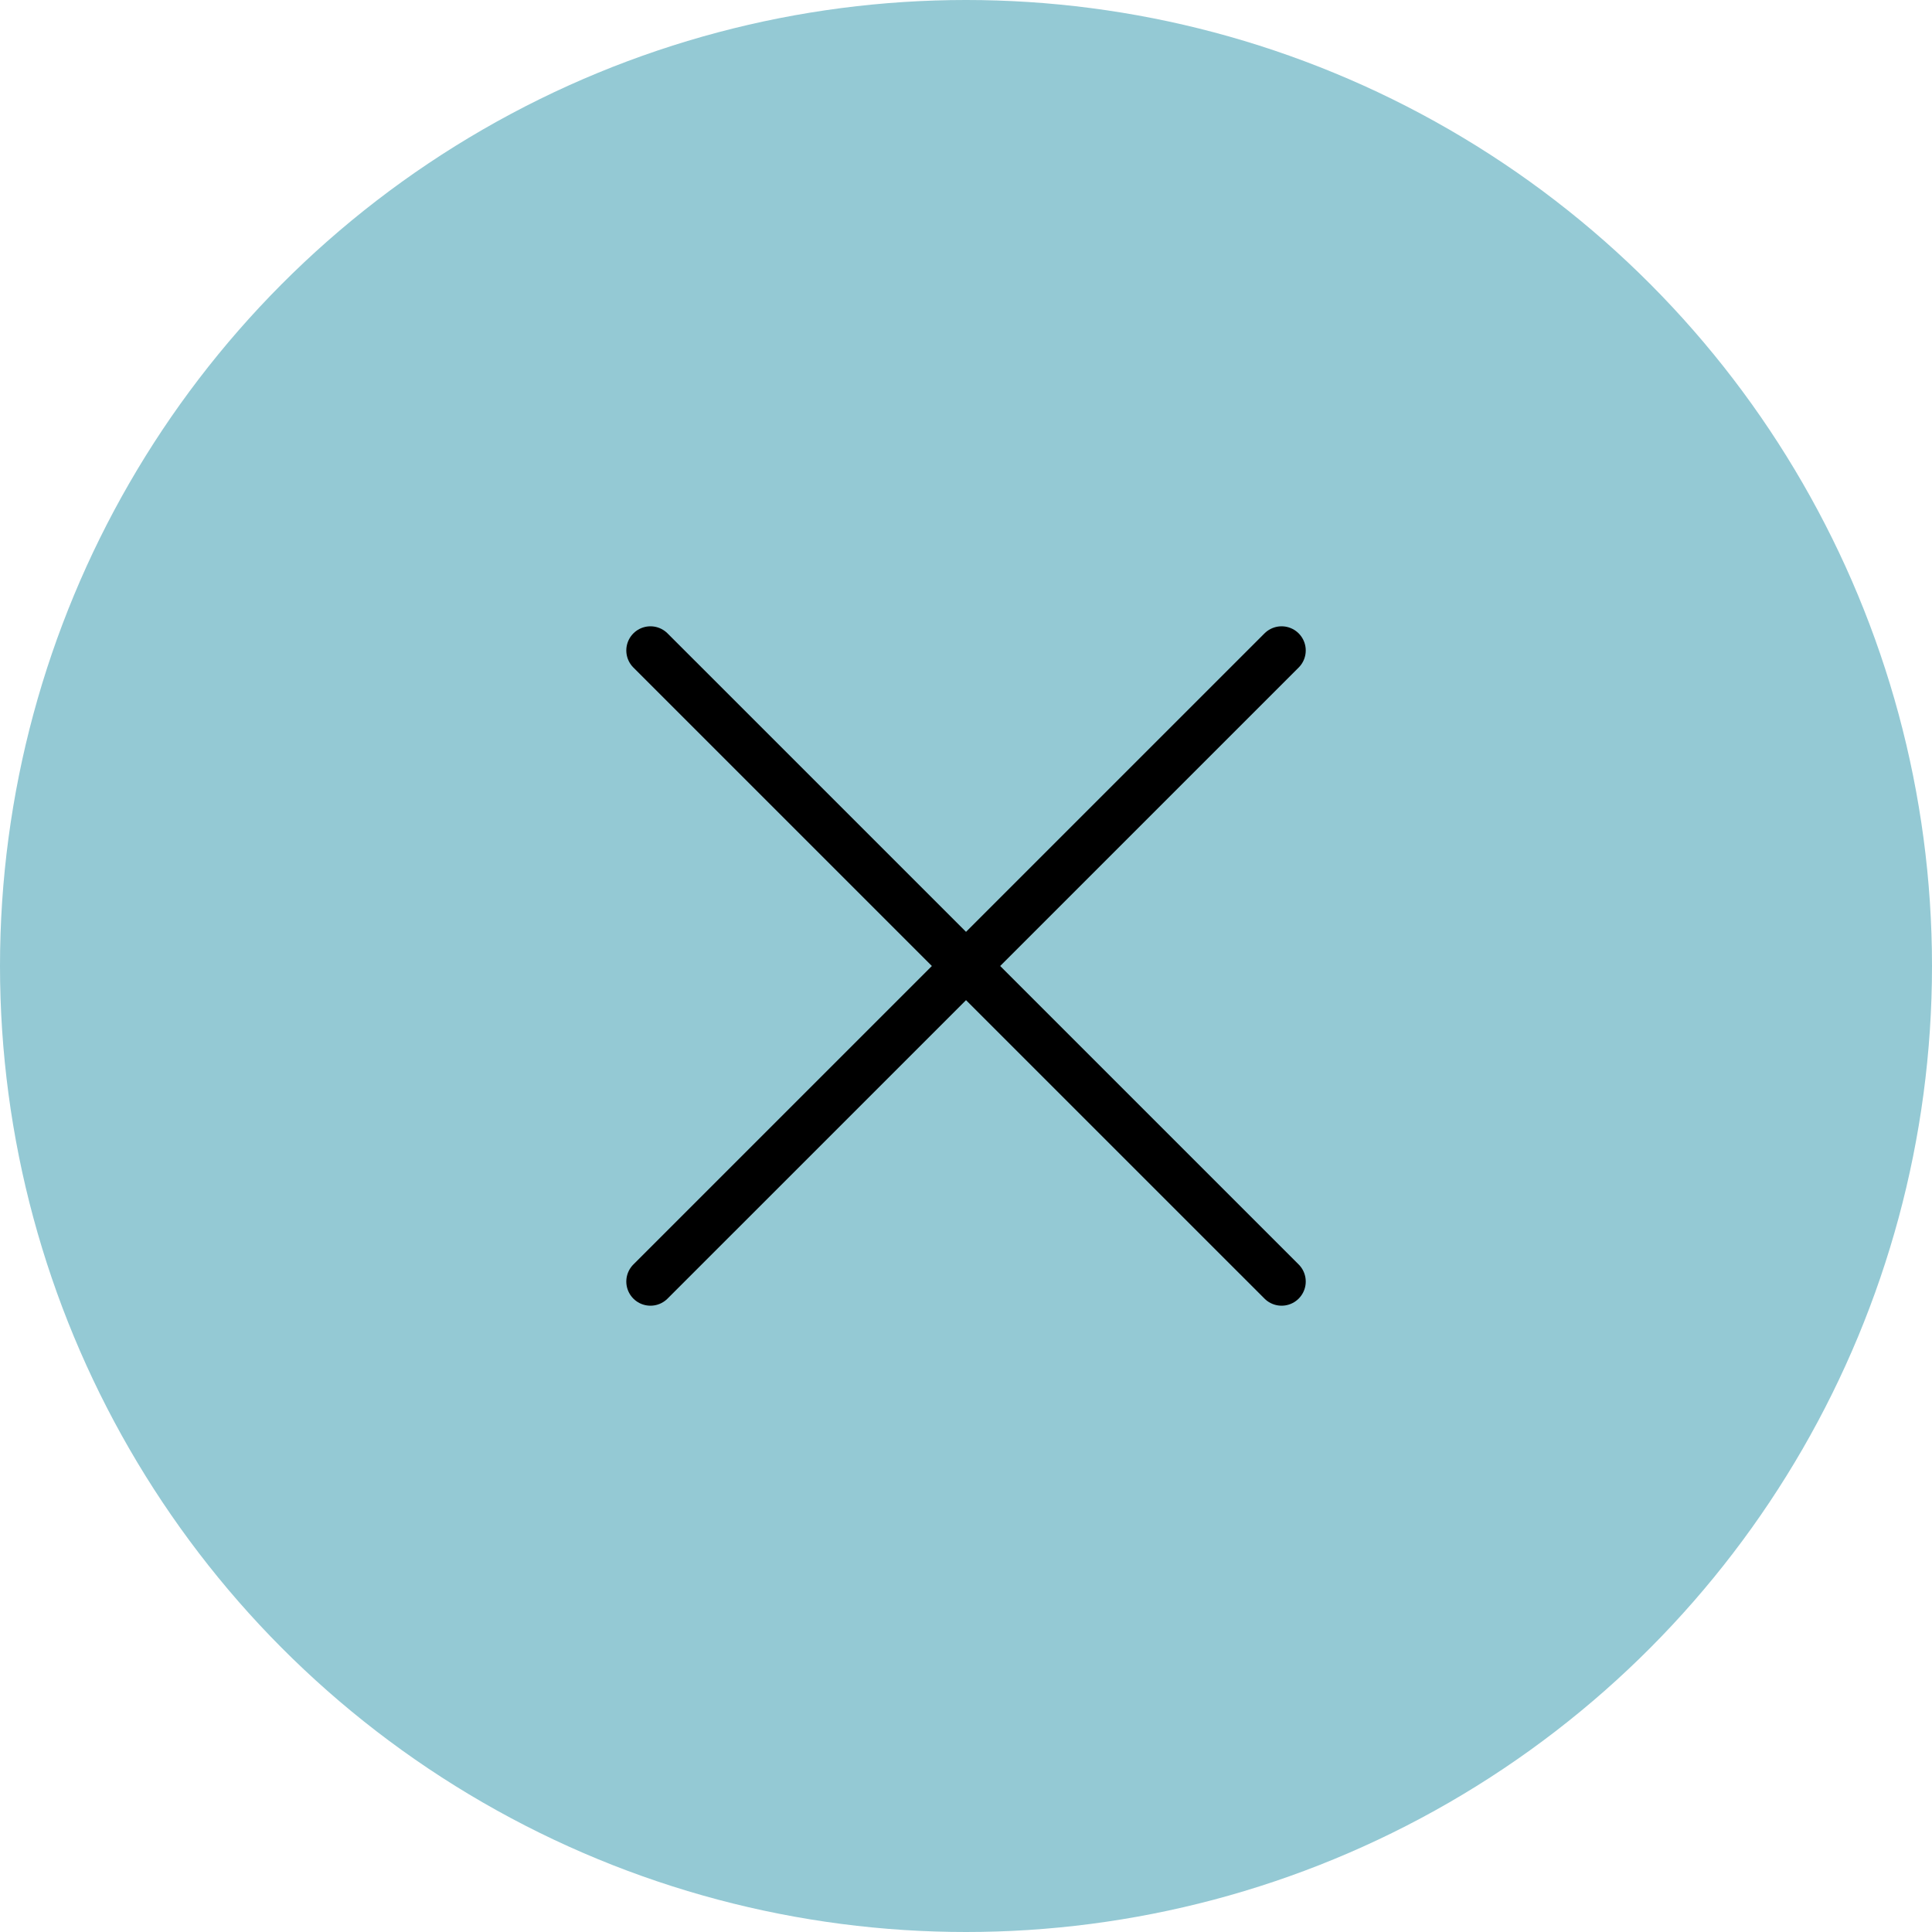
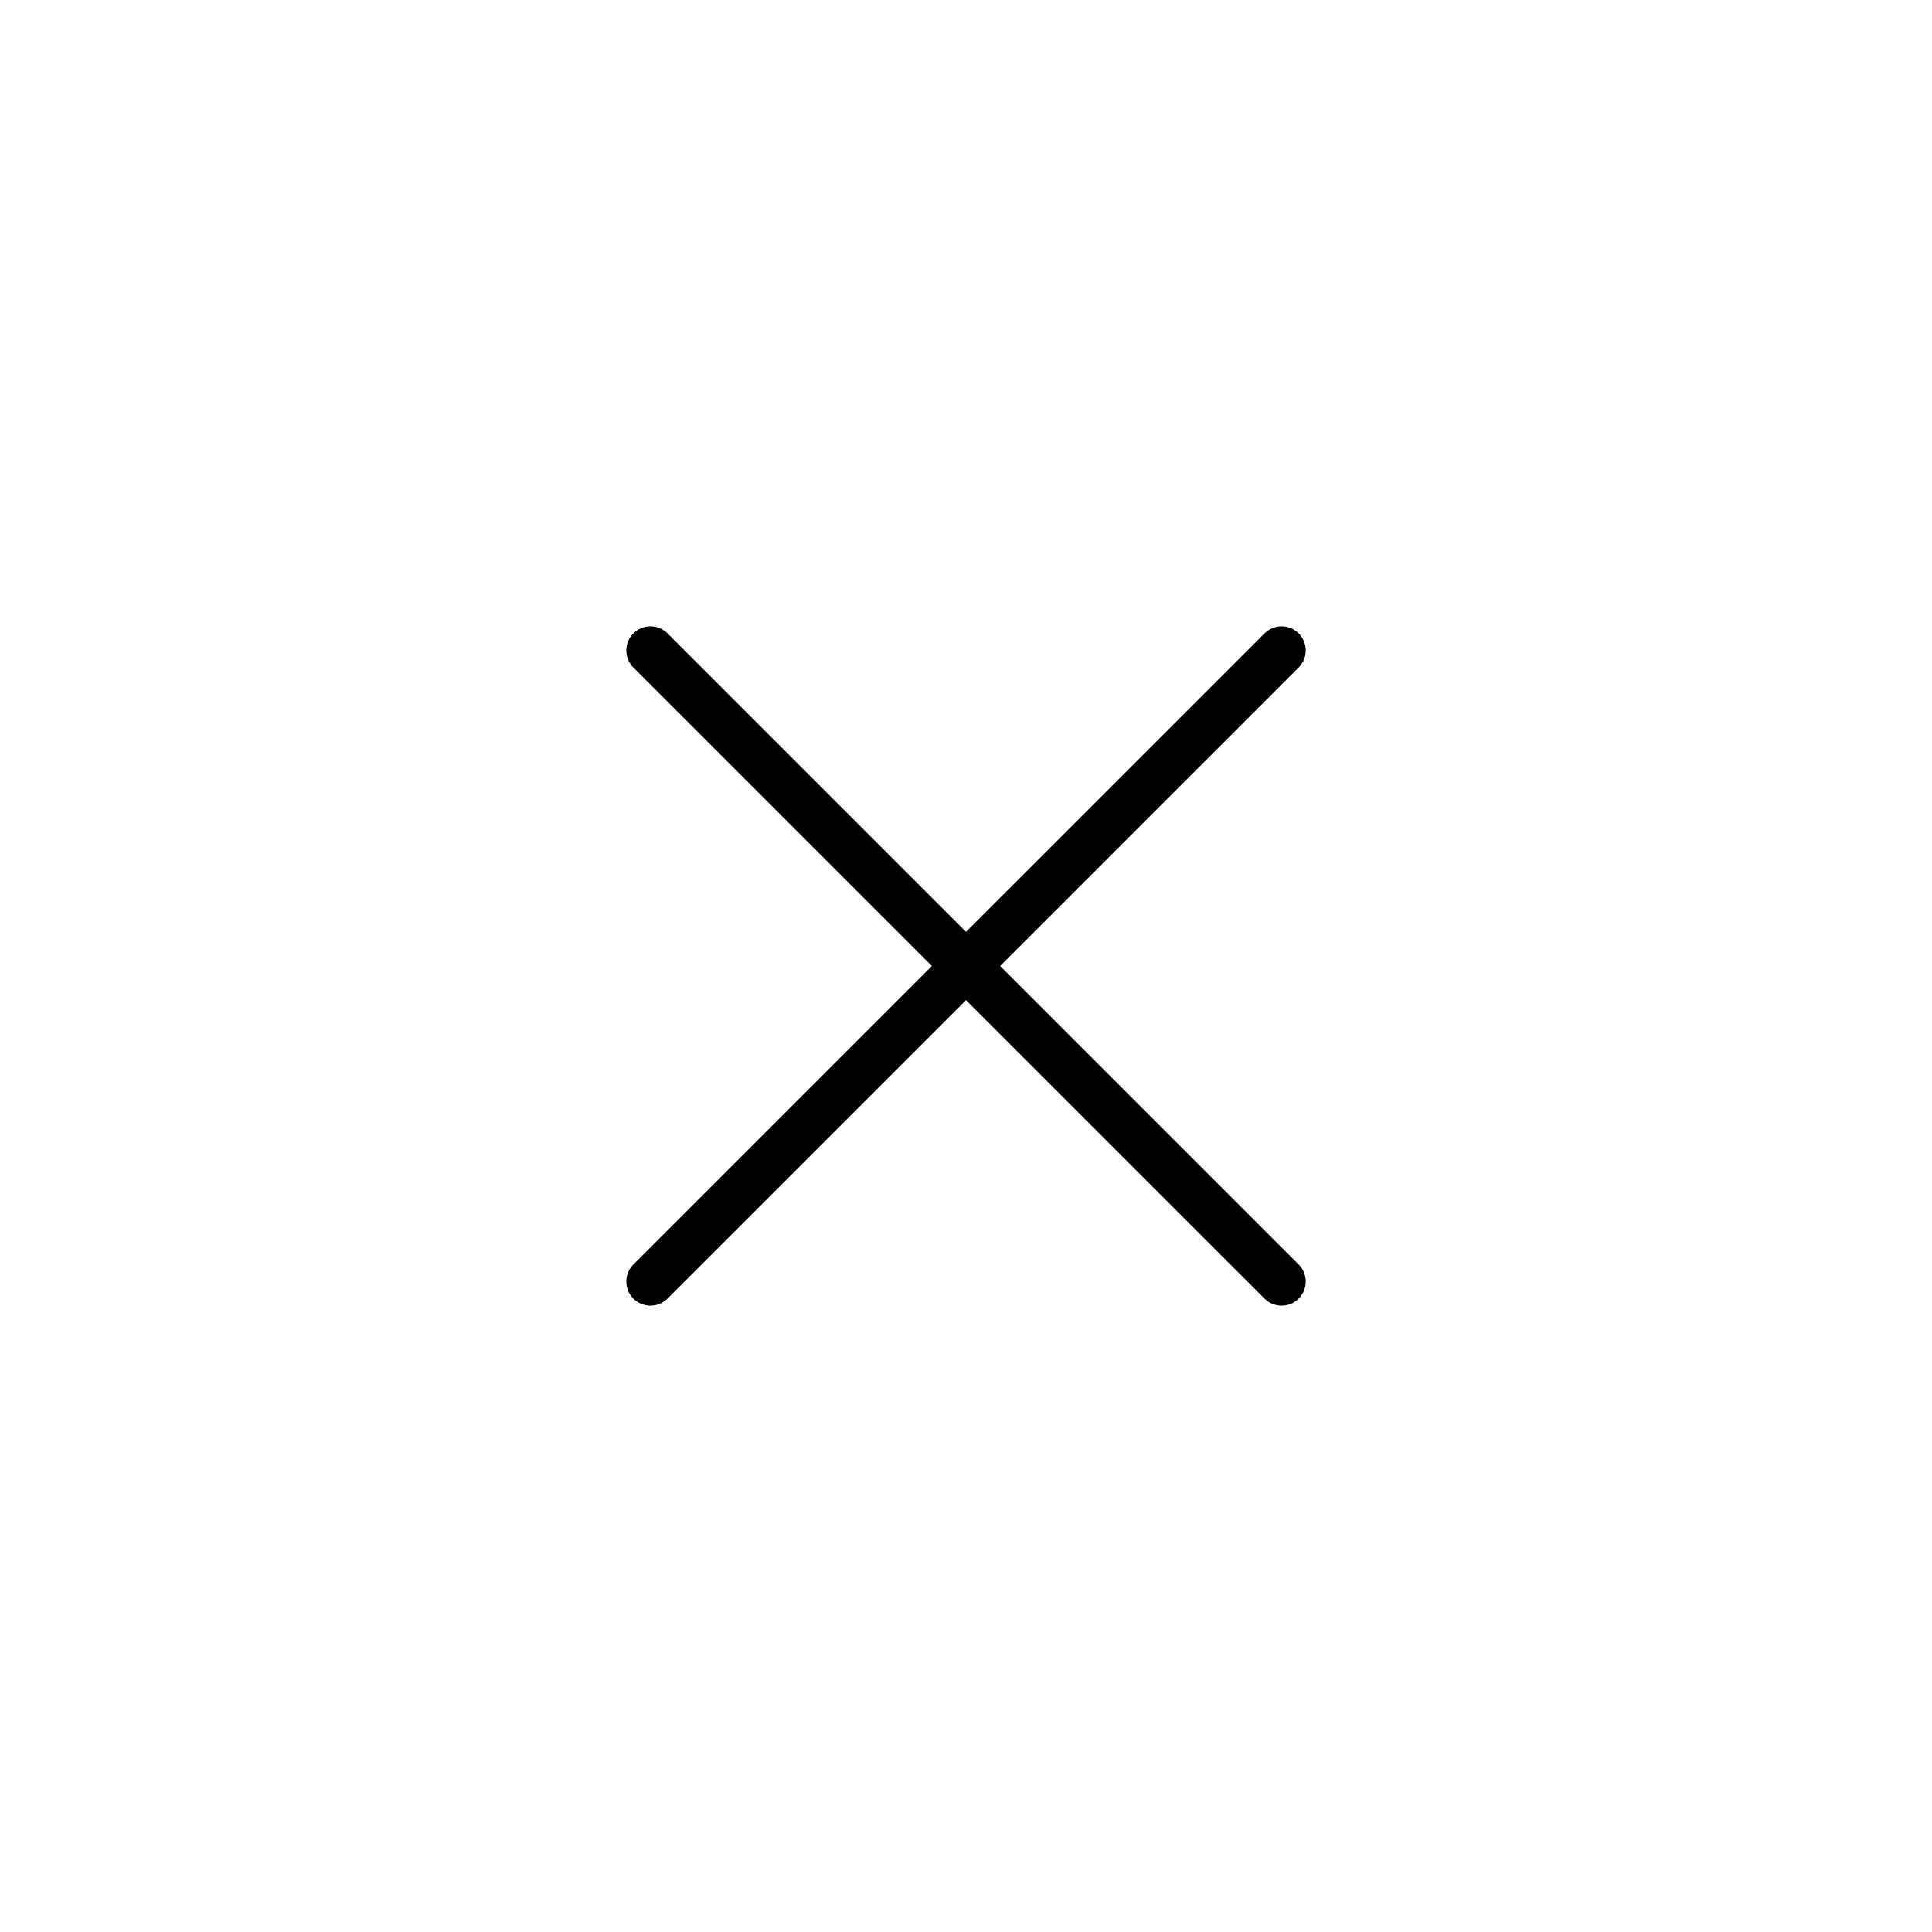
<svg xmlns="http://www.w3.org/2000/svg" width="40" height="40" viewBox="0 0 40 40" fill="none">
-   <circle cx="20" cy="20" r="20" fill="#94C9D4" />
  <path d="M26.534 13.467L13.467 26.533M13.467 13.467L26.534 26.533" stroke="black" stroke-linecap="round" stroke-linejoin="round" />
</svg>